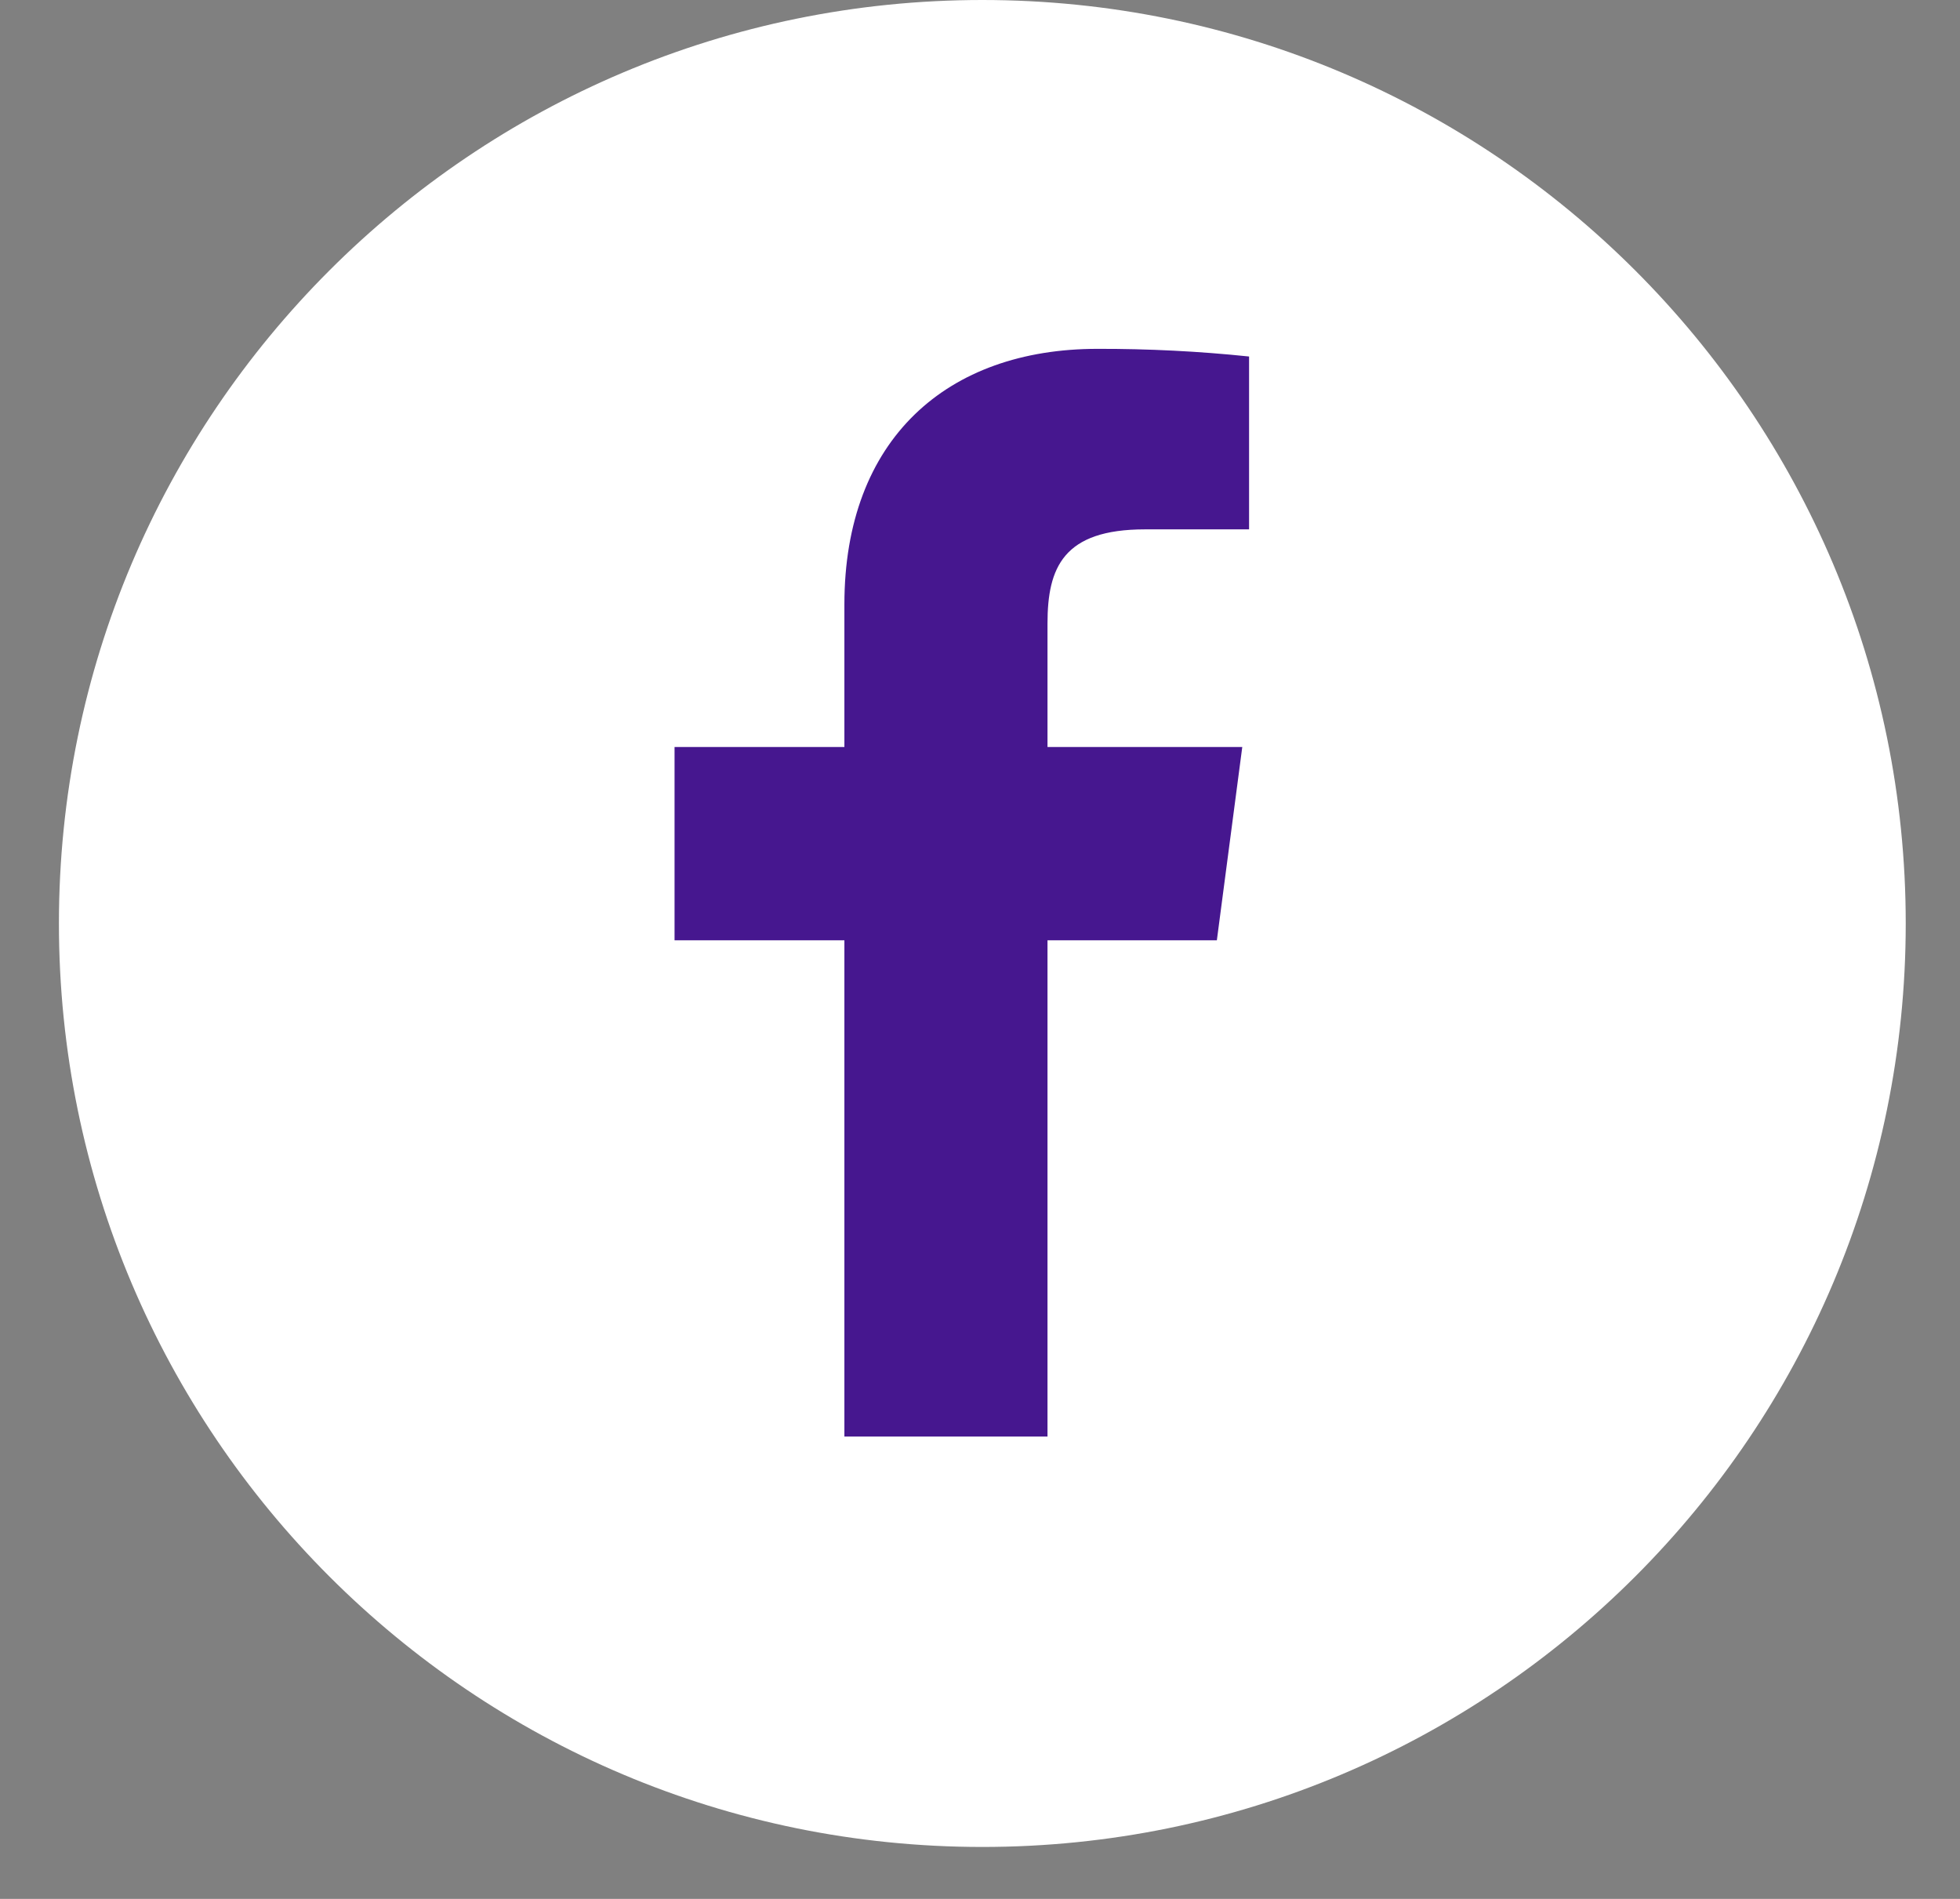
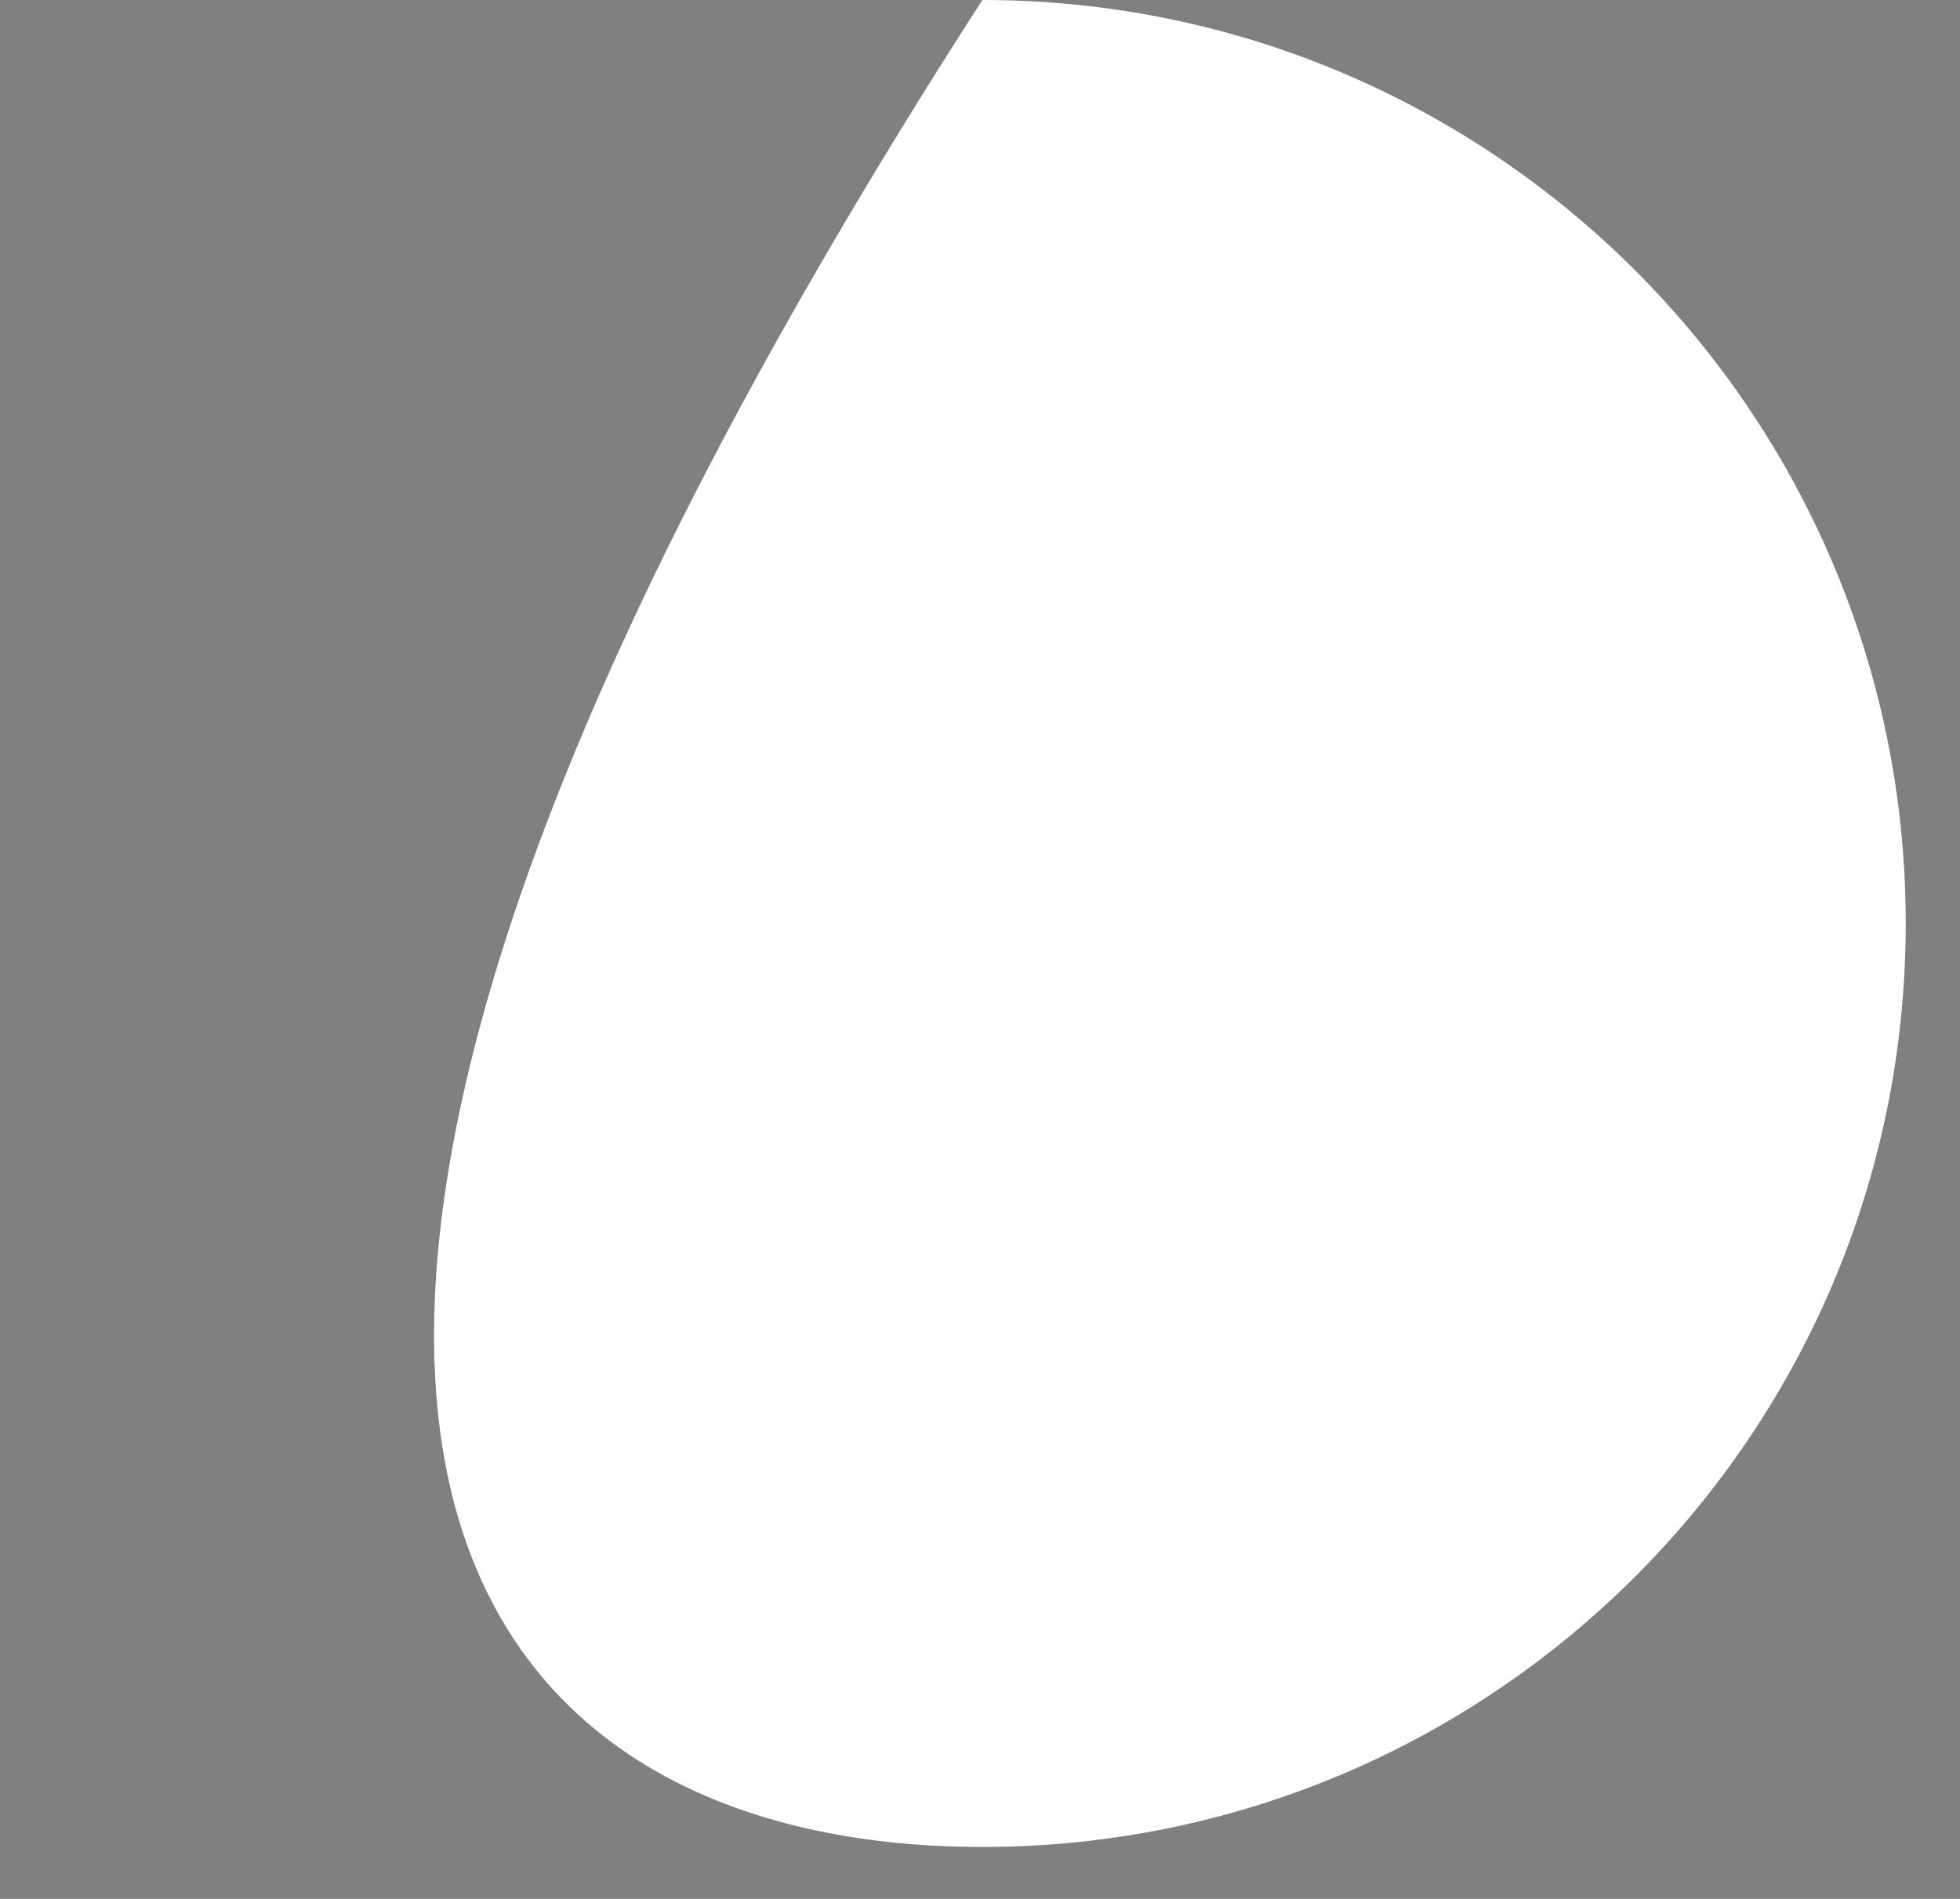
<svg xmlns="http://www.w3.org/2000/svg" width="32" height="31" viewBox="0 0 32 31" fill="none">
  <rect x="0" y="0" width="32" height="31" fill="#808080" stroke="none" />
-   <path d="M31.114 15.076C31.114 6.75 24.364 0 16.038 0C7.712 0 0.962 6.75 0.962 15.076C0.962 23.403 7.712 30.152 16.038 30.152C24.364 30.152 31.114 23.403 31.114 15.076Z" fill="white" />
-   <path d="M17.102 23.452V15.351H19.867L20.282 12.195H17.102V10.179C17.102 9.265 17.36 8.642 18.693 8.642H20.393V5.82C19.57 5.734 18.743 5.693 17.916 5.695C15.464 5.695 13.786 7.167 13.786 9.868V12.195H11.013V15.351H13.786V23.452H17.102Z" fill="#46178F" />
+   <path d="M31.114 15.076C31.114 6.75 24.364 0 16.038 0C0.962 23.403 7.712 30.152 16.038 30.152C24.364 30.152 31.114 23.403 31.114 15.076Z" fill="white" />
</svg>